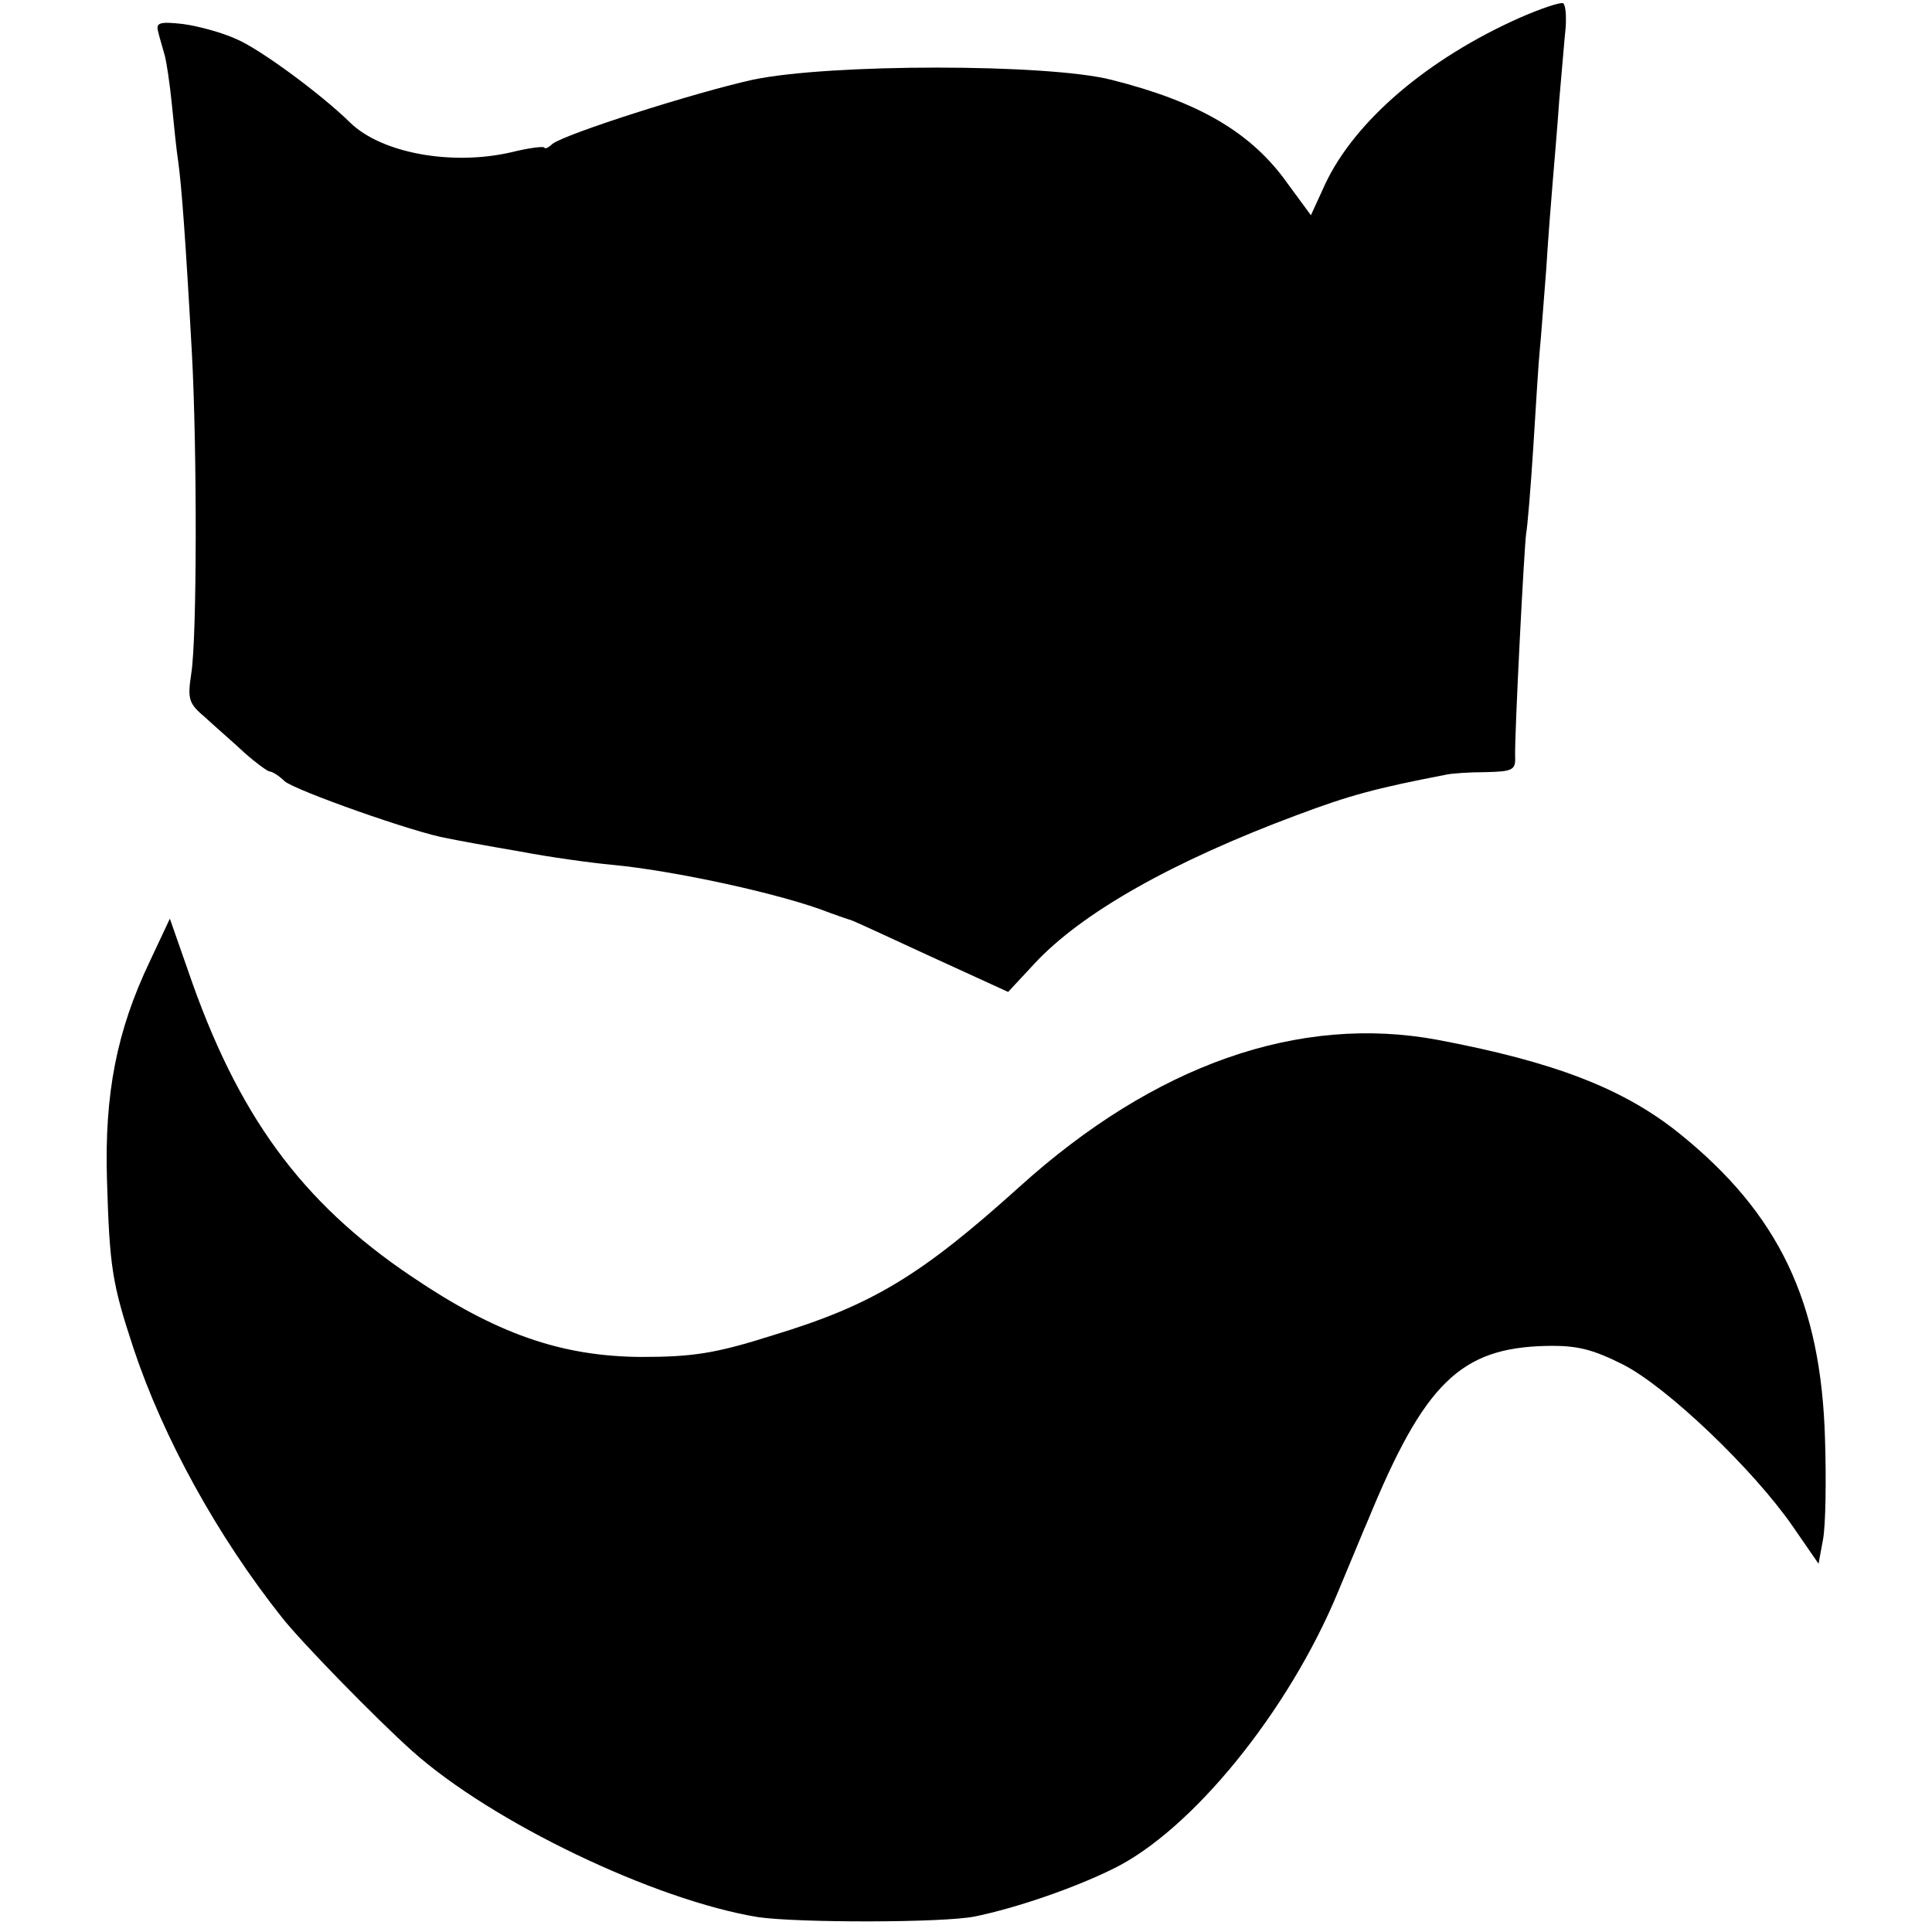
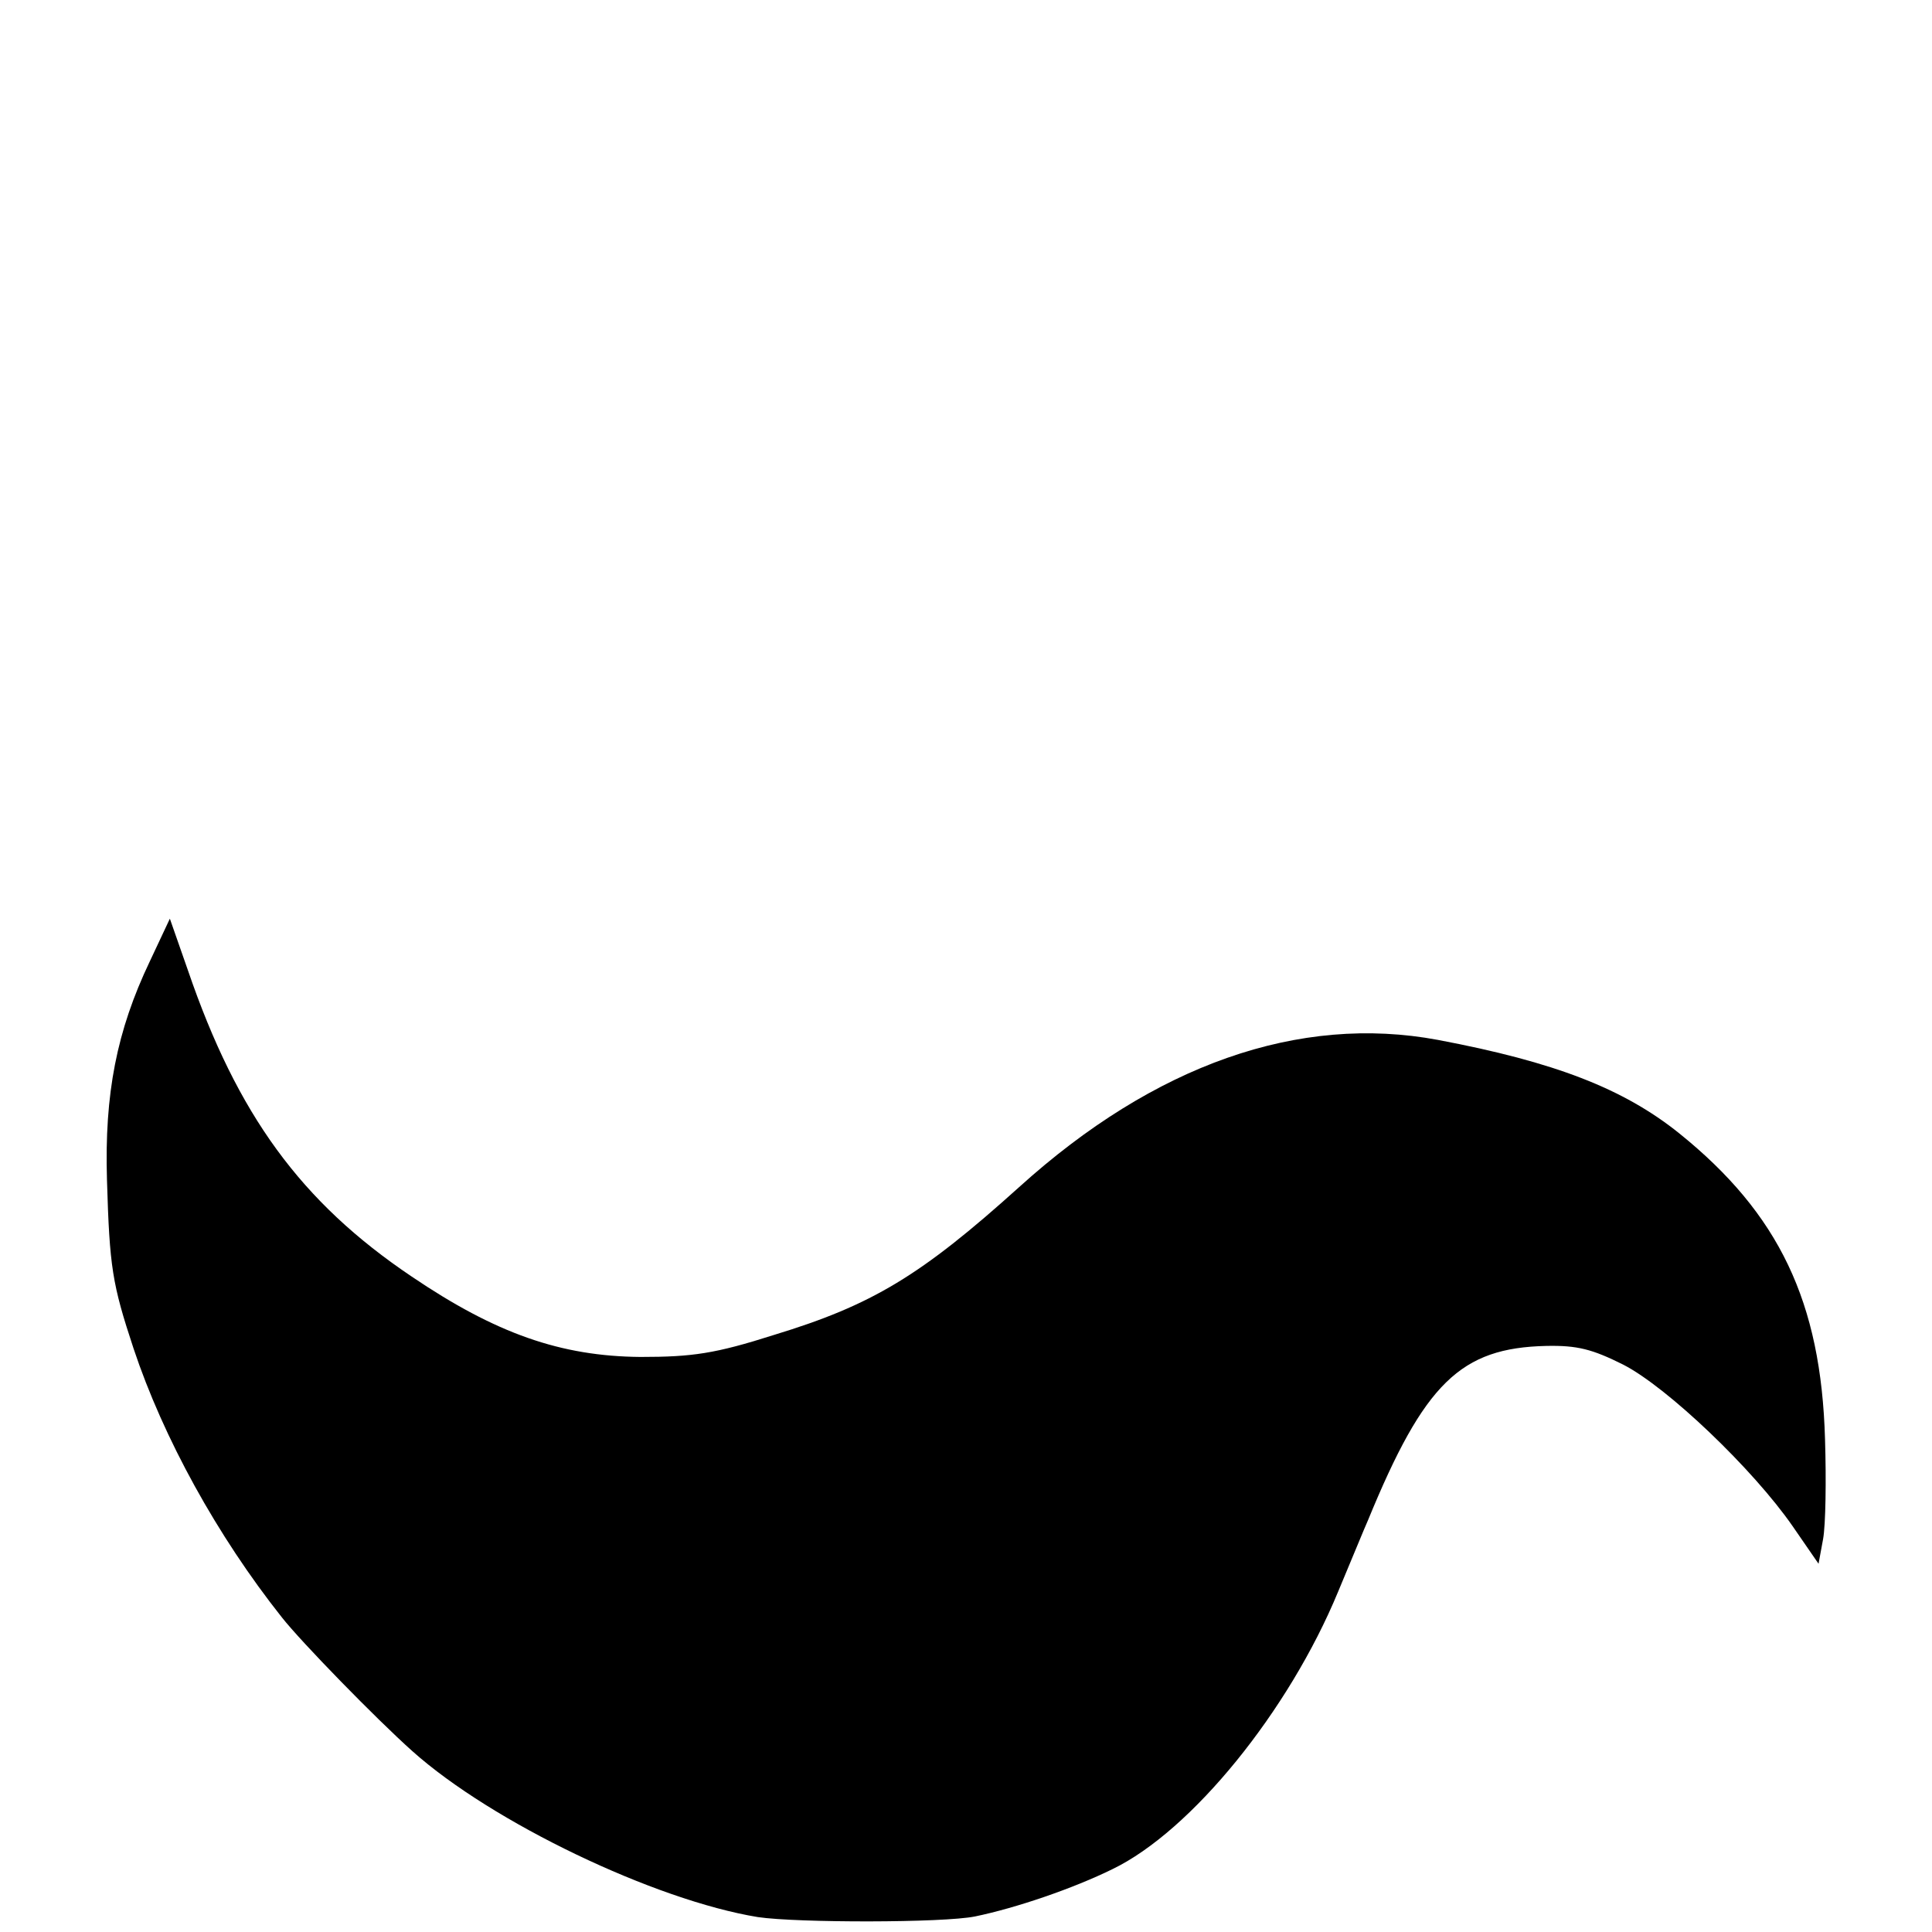
<svg xmlns="http://www.w3.org/2000/svg" version="1.0" width="298pt" height="298pt" viewBox="0 0 298 298" preserveAspectRatio="xMidYMid meet">
  <g transform="translate(0,298) scale(0.1,-0.1)" fill="#000000" stroke="none">
-     <path d="M2345 2953 c-142 -63 -255 -159 -301 -257 l-22 -48 -36 49 c-56 79 -137 126 -272 160 -99 25 -434 25 -553 0 -90 -20 -288 -83 -309 -99 -6 -6 -12 -8 -12 -6 0 3 -24 0 -52 -7 -92 -21 -200 -1 -248 46 -46 45 -140 114 -176 129 -22 10 -59 20 -82 23 -36 4 -42 2 -38 -12 2 -9 7 -25 10 -36 3 -11 8 -45 11 -75 3 -30 7 -71 10 -90 5 -37 11 -114 21 -295 8 -147 8 -439 -1 -494 -6 -40 -4 -46 22 -68 15 -14 43 -38 60 -54 18 -16 36 -29 39 -29 4 0 15 -7 23 -15 16 -14 202 -80 251 -88 14 -3 63 -12 110 -20 47 -9 112 -18 145 -21 95 -9 262 -45 335 -74 14 -5 28 -10 32 -11 4 -1 60 -27 125 -57 l118 -54 40 43 c73 79 213 158 406 230 80 30 120 41 229 62 8 2 36 4 61 4 42 1 47 3 46 24 -1 34 14 324 17 344 2 10 7 70 11 133 4 63 8 131 10 150 2 19 6 76 10 125 3 50 8 110 10 135 2 25 7 81 10 125 4 44 8 95 10 113 1 18 0 34 -4 37 -4 2 -34 -8 -66 -22z" />
    <path d="M231 1497 c-51 -107 -70 -204 -66 -337 4 -135 8 -160 41 -260 46 -138 129 -289 229 -415 30 -38 145 -156 201 -206 123 -110 374 -230 533 -256 61 -9 286 -9 335 1 63 13 151 43 212 73 122 59 272 244 348 428 21 50 41 99 46 110 87 212 143 266 275 269 48 1 71 -5 119 -29 68 -35 200 -161 261 -249 l40 -58 7 38 c4 22 5 91 3 154 -6 212 -71 348 -225 472 -86 69 -192 110 -372 144 -214 40 -437 -38 -646 -227 -152 -137 -227 -182 -378 -228 -91 -29 -126 -34 -206 -34 -123 1 -223 36 -353 124 -171 115 -269 250 -345 472 l-28 80 -31 -66z" />
  </g>
</svg>